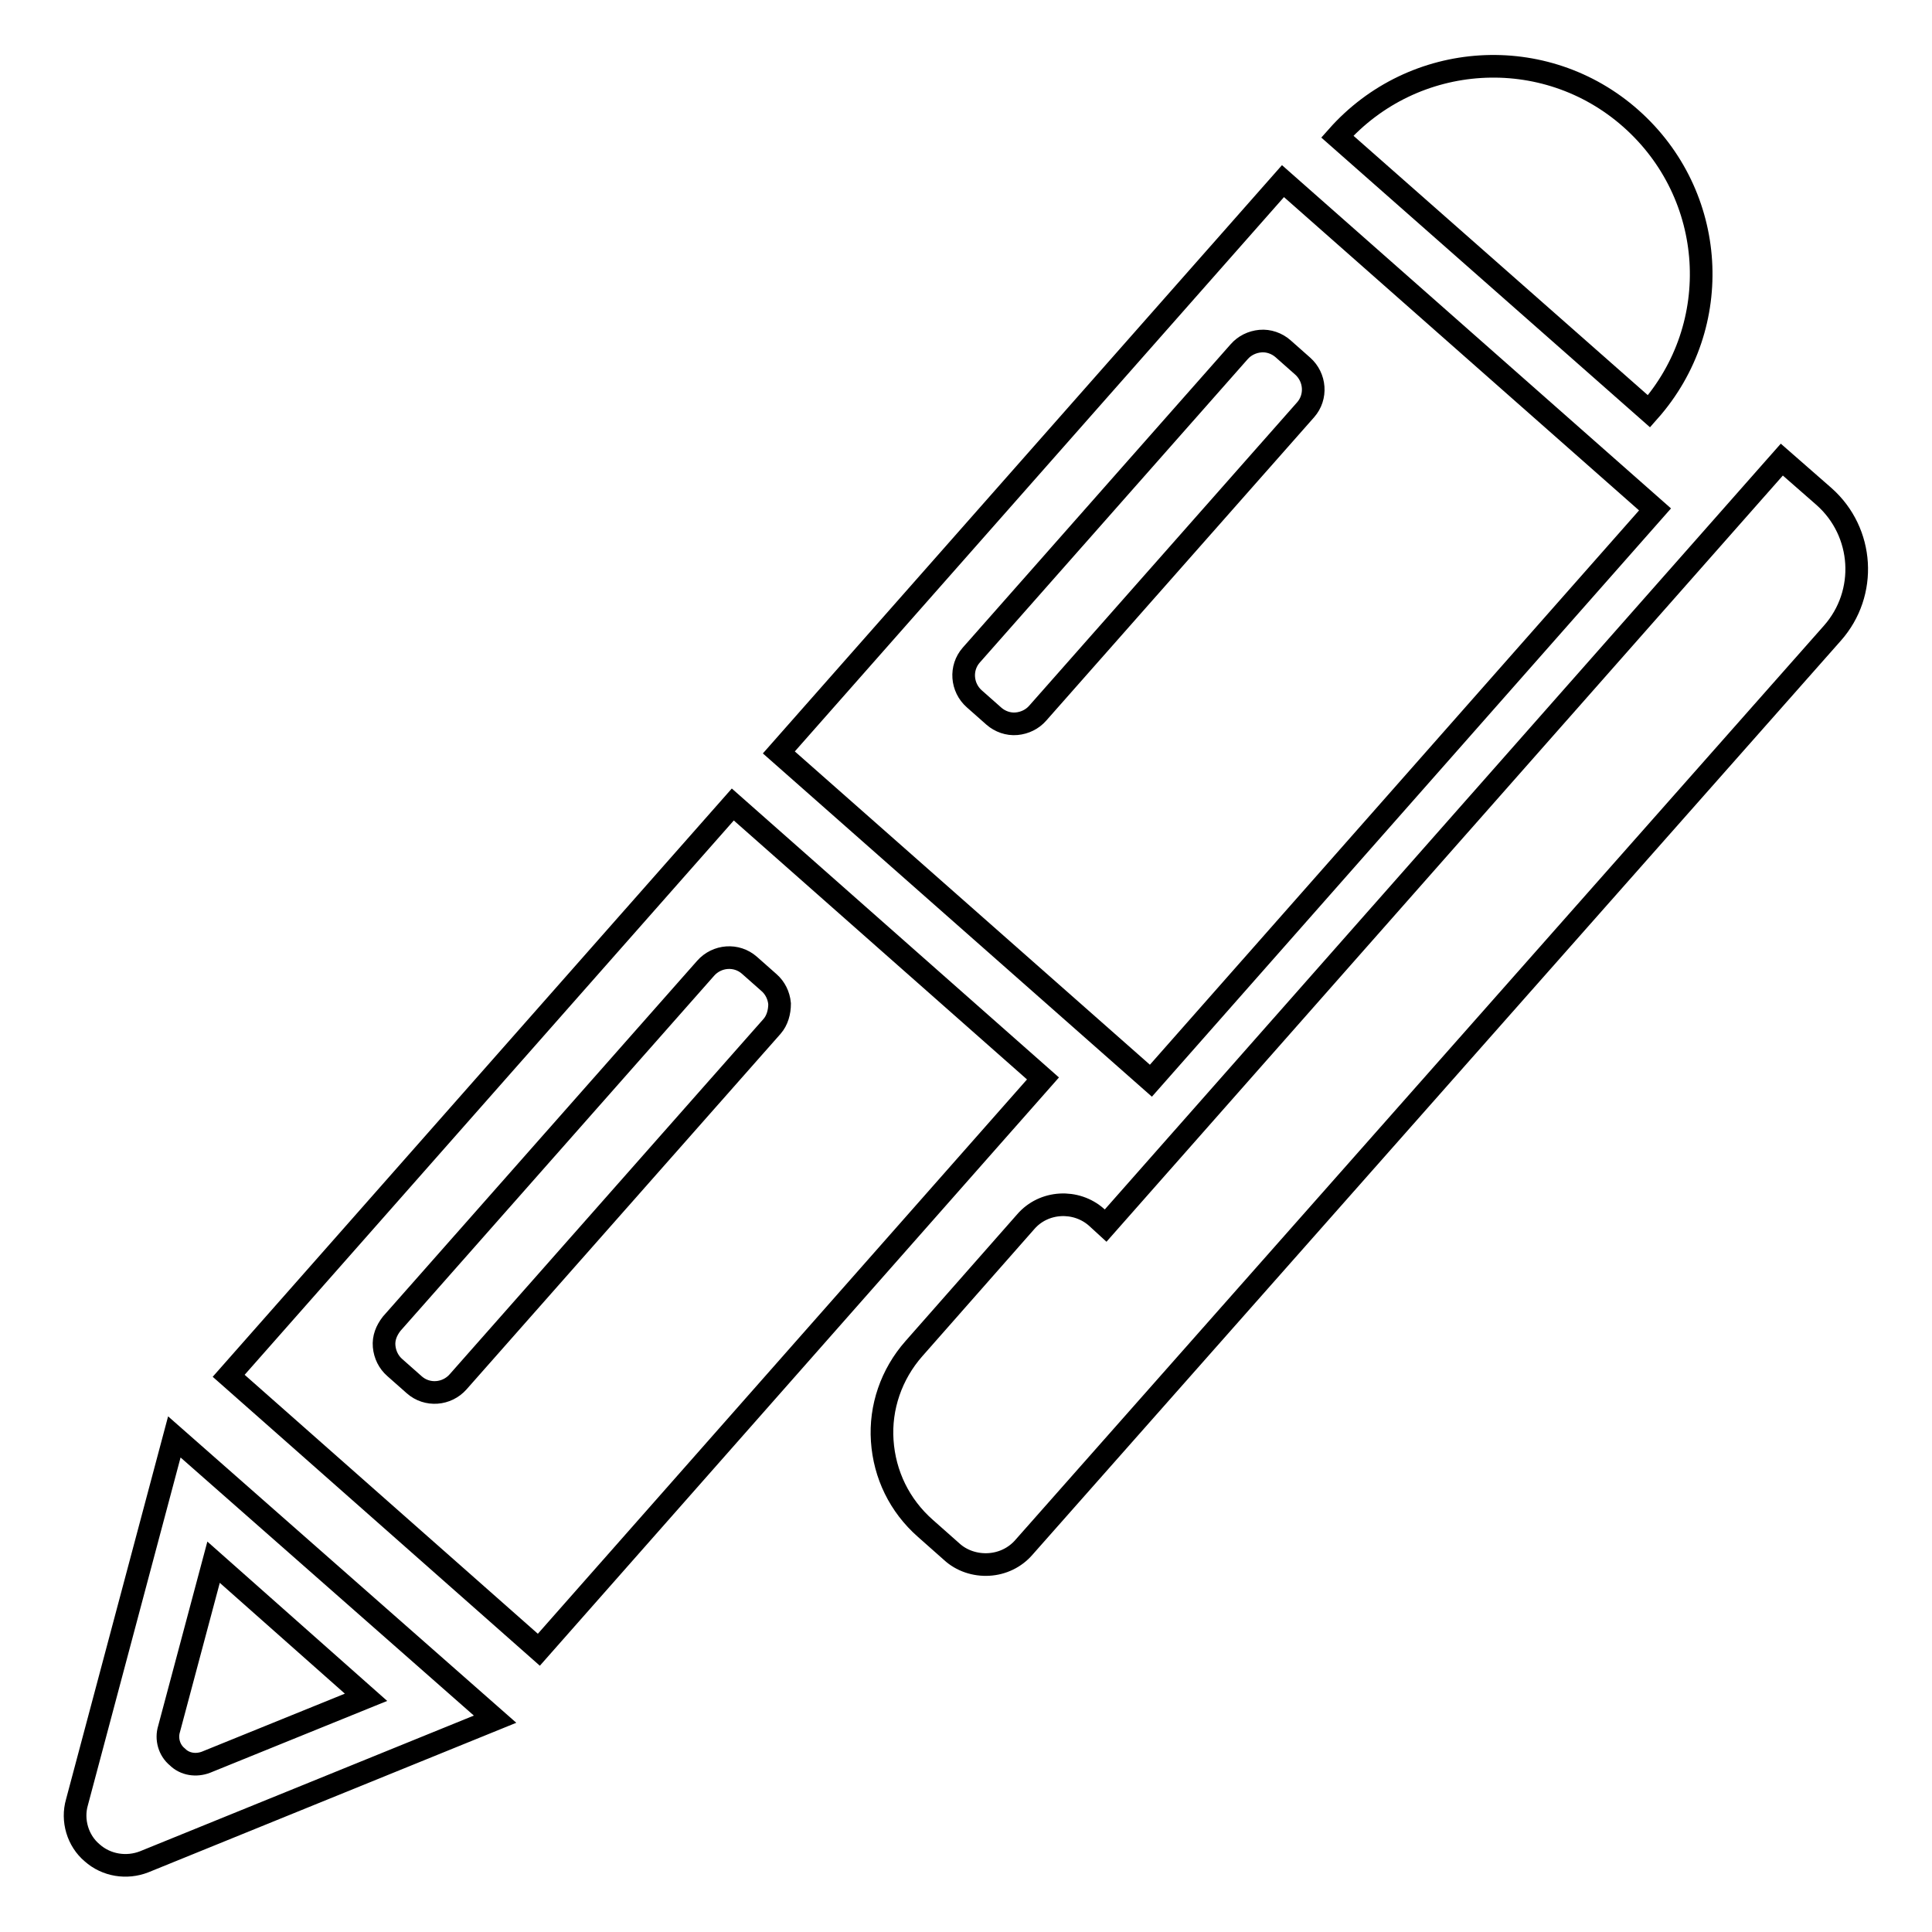
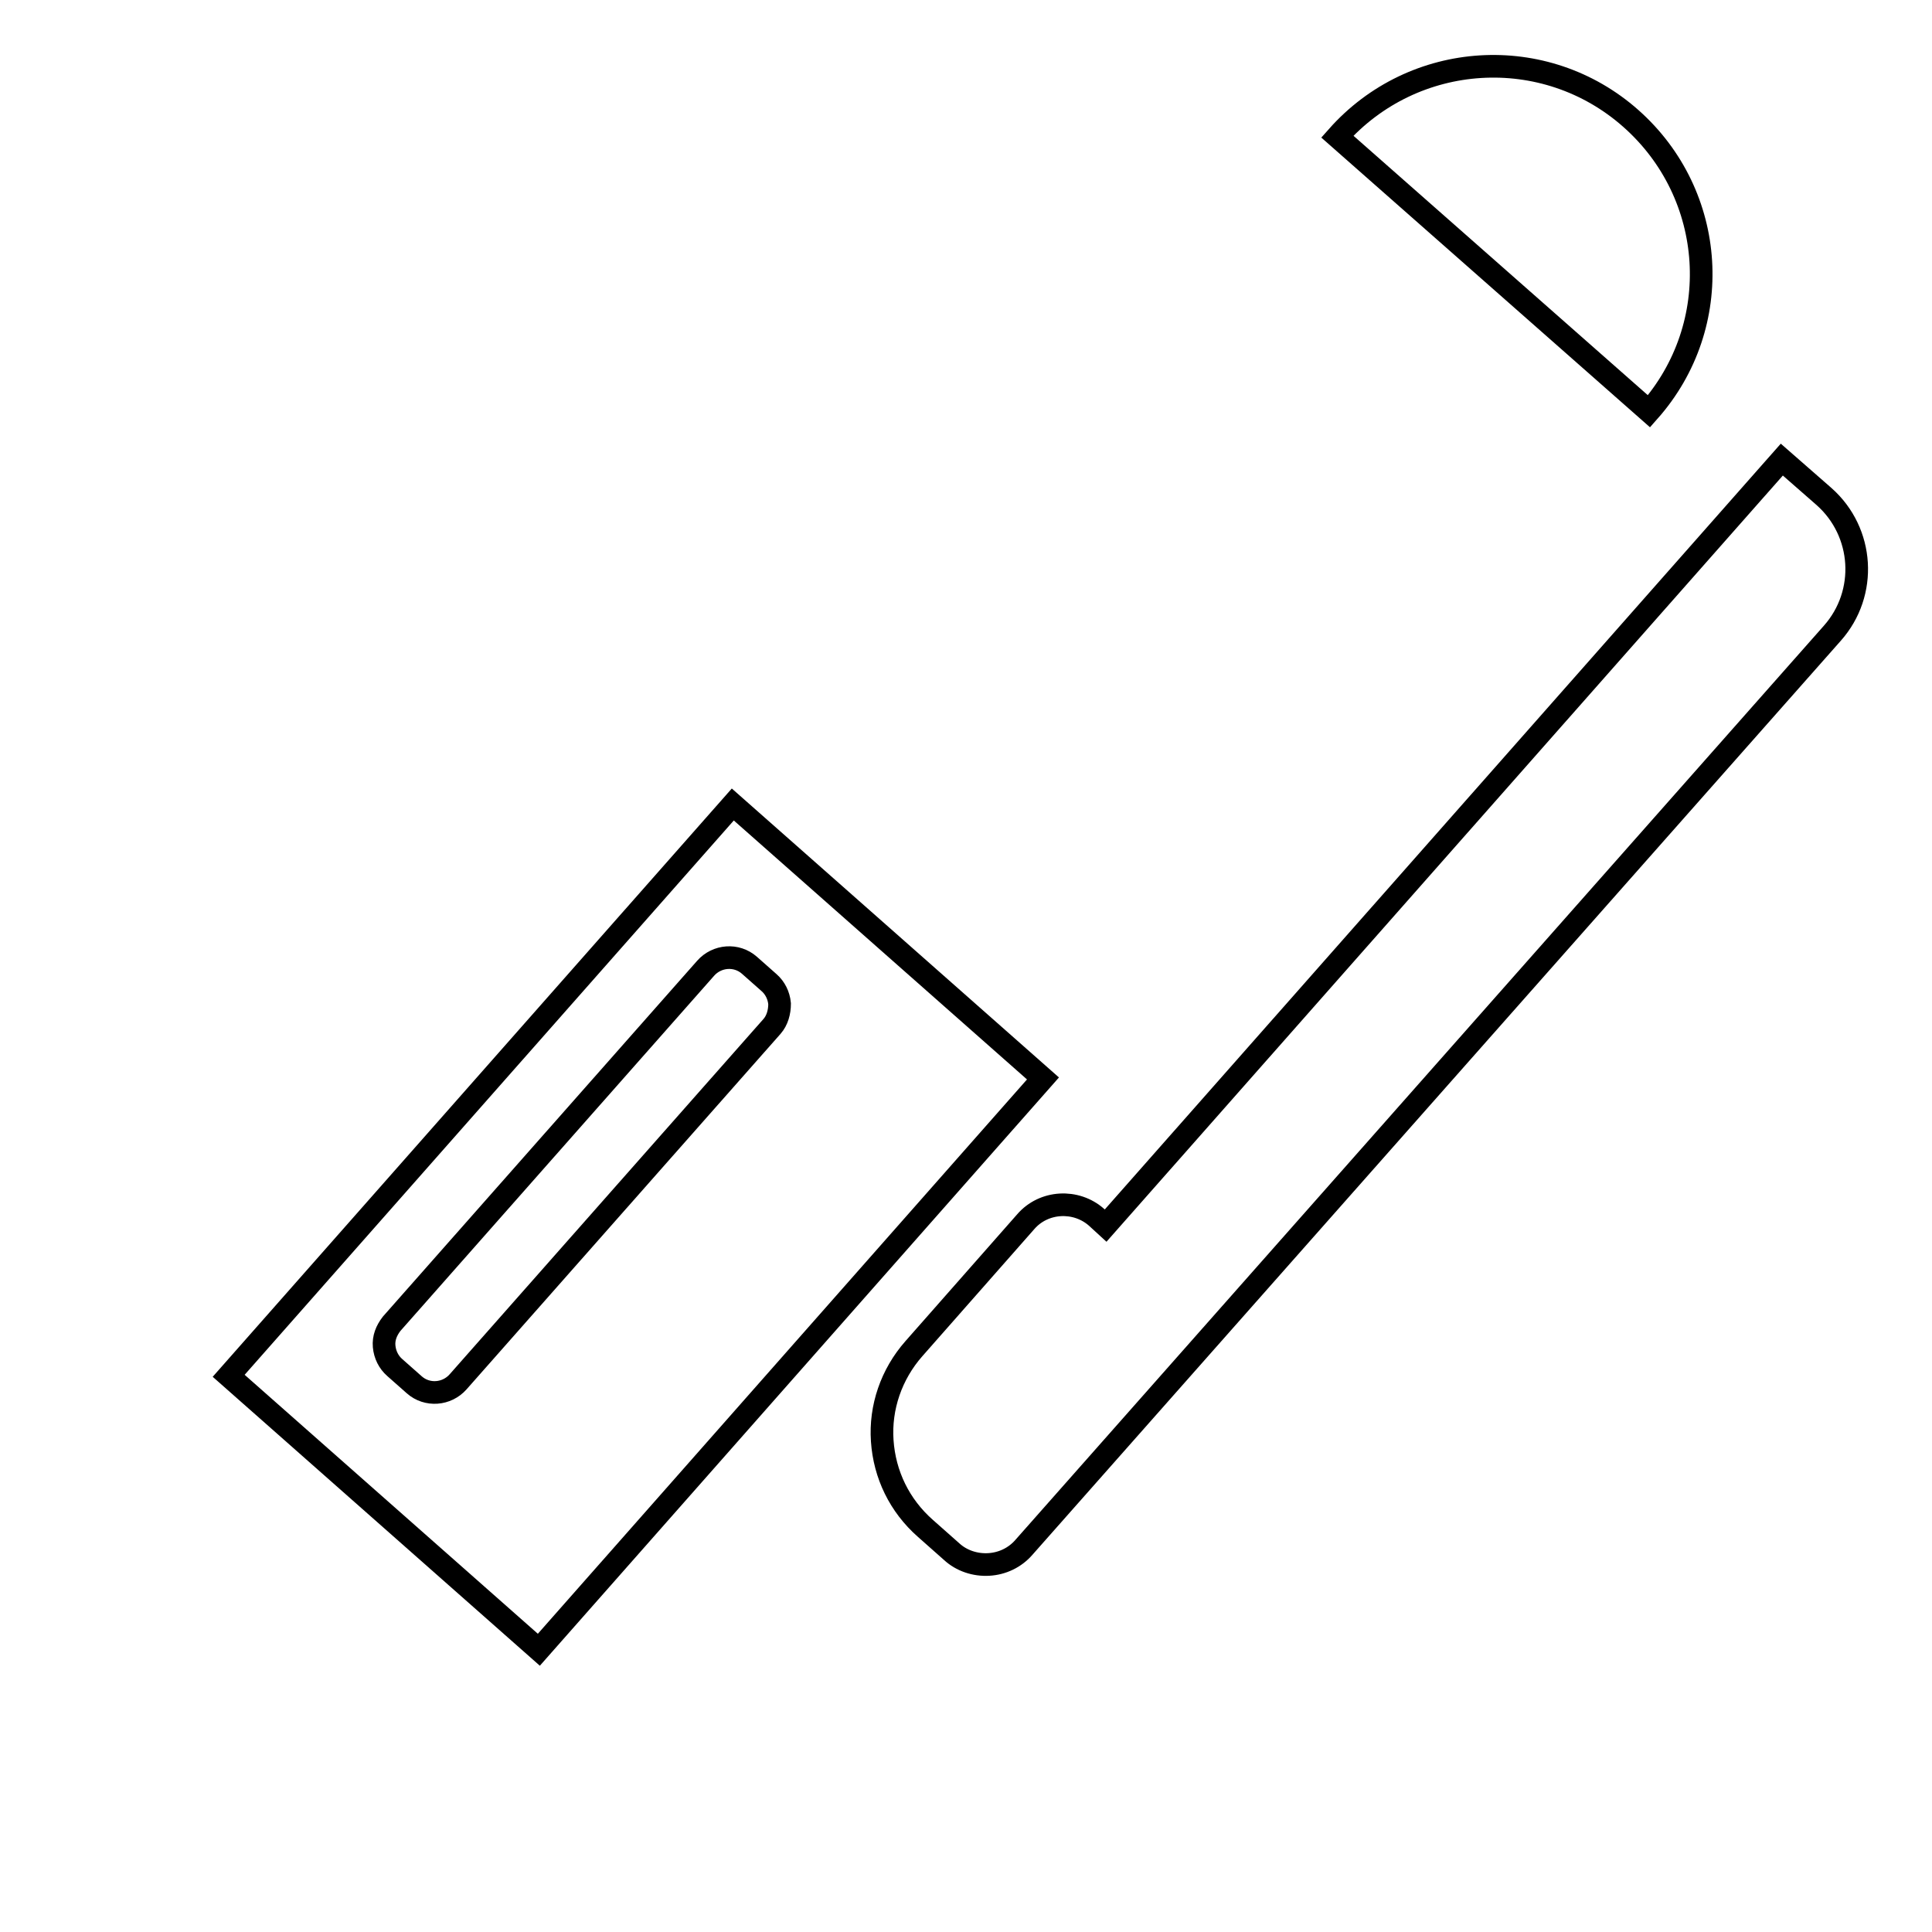
<svg xmlns="http://www.w3.org/2000/svg" version="1.1" x="0px" y="0px" viewBox="0 0 256 256" enable-background="new 0 0 256 256" xml:space="preserve">
  <g>
    <g>
      <g>
        <g>
          <g>
-             <path stroke-width="3" fill-opacity="0" stroke="#000000" d="M219.3,67.5L170,24l-66.8,75.7l49.3,43.5L219.3,67.5z M129.1,92.6c-1.7-1.5-1.9-4.1-0.4-5.8l35.5-40.2c0.7-0.8,1.7-1.3,2.8-1.4c1.1-0.1,2.2,0.3,3,1l2.6,2.3c1.7,1.5,1.9,4.1,0.4,5.8l-35.5,40.2c-0.7,0.8-1.7,1.3-2.8,1.4c-1.1,0.1-2.2-0.3-3-1L129.1,92.6z" />
-             <path stroke-width="3" fill-opacity="0" stroke="#000000" d="M10.2,238.8c-0.7,2.4,0.1,5.1,2,6.7c1.9,1.7,4.6,2.1,6.9,1.2l46.5-18.9l-42.5-37.4L10.2,238.8z M48.5,224.9l-21.2,8.6c-1.3,0.5-2.8,0.3-3.8-0.7c-1.1-0.9-1.5-2.4-1.1-3.7l5.9-22.1L48.5,224.9z" />
            <path stroke-width="3" fill-opacity="0" stroke="#000000" d="M97.1,106.6l-66.8,75.7l41.1,36.3l66.8-75.7L97.1,106.6z M60.7,183.1c-1.5,1.7-4.1,1.9-5.8,0.4l-2.6-2.3c-0.8-0.7-1.3-1.7-1.4-2.8c-0.1-1.1,0.3-2.1,1-3l41.6-47.1c1.5-1.7,4.1-1.9,5.8-0.4l2.6,2.3c0.8,0.7,1.3,1.7,1.4,2.8c0,1.1-0.3,2.2-1,3L60.7,183.1z" />
            <path stroke-width="3" fill-opacity="0" stroke="#000000" d="M236.1,60.9l-89.6,101.5l-1.2-1.1c-2.7-2.4-7-2.2-9.4,0.6l-14.8,16.8c-3,3.4-4.5,7.8-4.2,12.2c0.3,4.5,2.3,8.6,5.7,11.6l3.5,3.1c1.3,1.2,3.1,1.8,4.9,1.7c1.8-0.1,3.5-0.9,4.7-2.3L242.8,83.9c4.7-5.3,4.2-13.4-1.1-18.1L236.1,60.9z" />
            <path stroke-width="3" fill-opacity="0" stroke="#000000" d="M216.1,15.7c-11.4-10.1-28.8-9-38.9,2.4l41.3,36.4C228.6,43.1,227.5,25.8,216.1,15.7z" />
          </g>
        </g>
      </g>
      <g />
      <g />
      <g />
      <g />
      <g />
      <g />
      <g />
      <g />
      <g />
      <g />
      <g />
      <g />
      <g />
      <g />
      <g />
    </g>
  </g>
</svg>